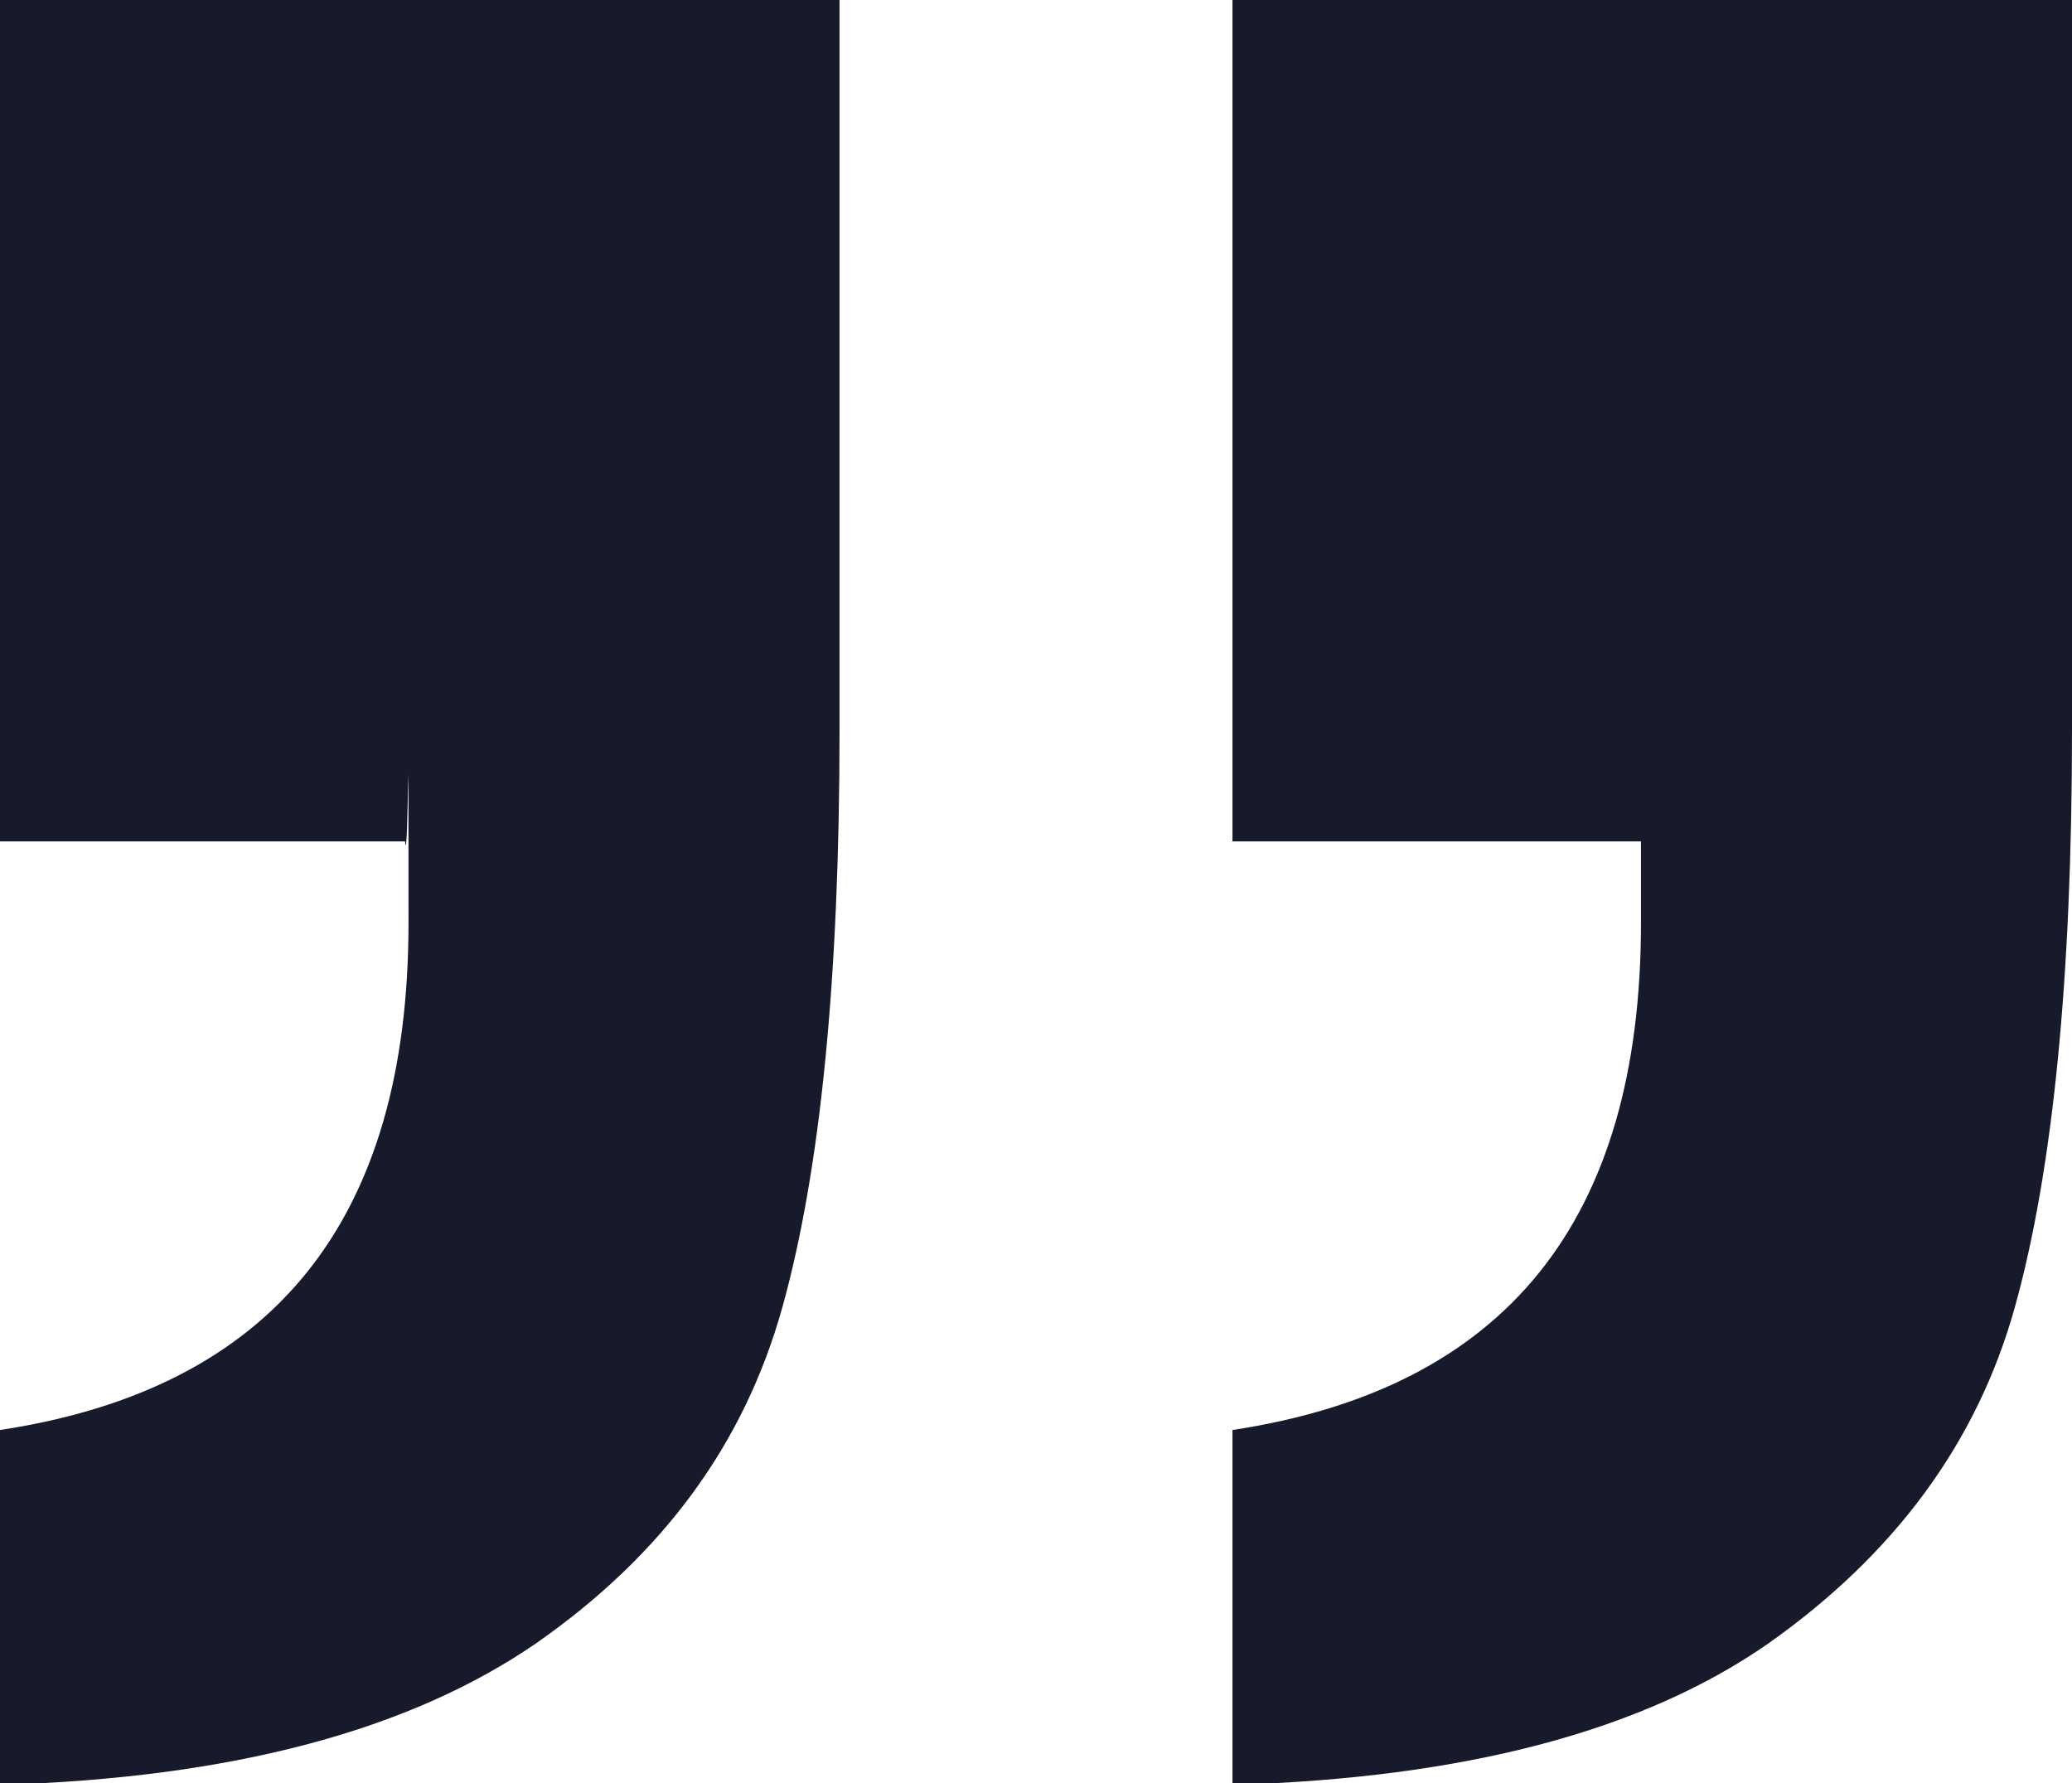
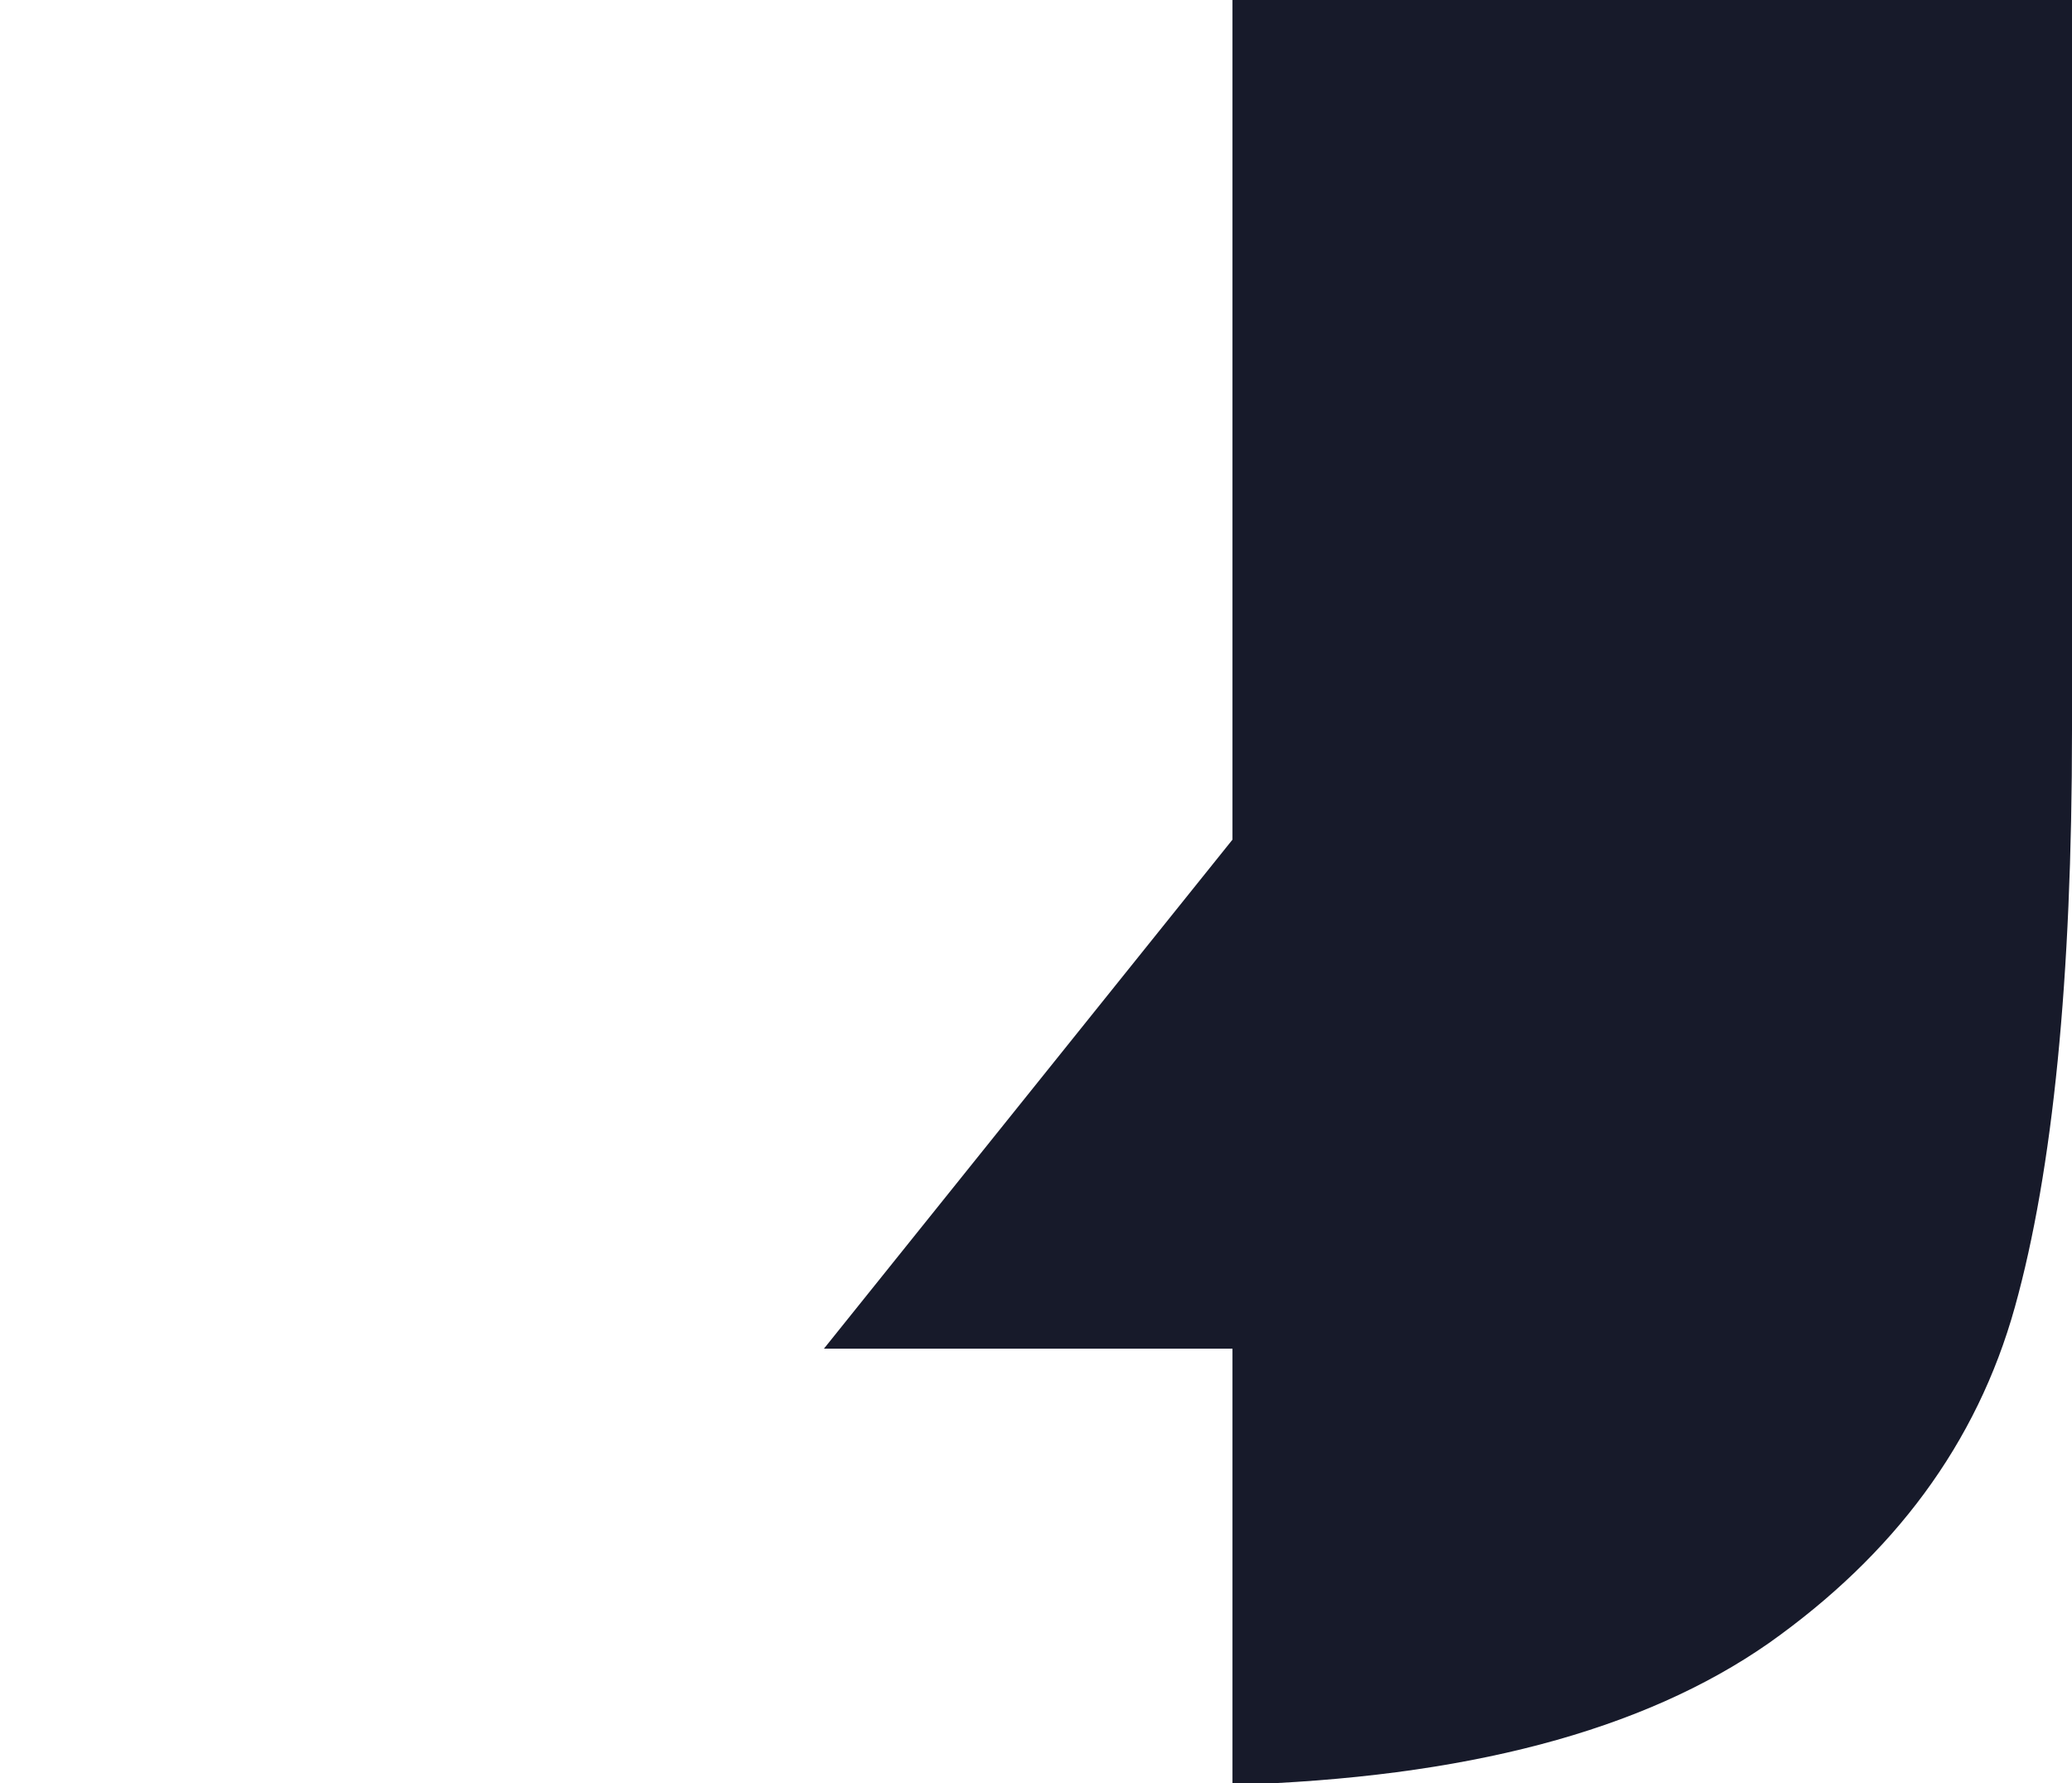
<svg xmlns="http://www.w3.org/2000/svg" version="1.1" viewBox="0 0 119.7 103">
  <defs>
    <style>
      .cls-1 {
        fill: #171a2a;
      }
    </style>
  </defs>
  <g>
    <g id="Layer_1">
      <g id="Layer_1-2" data-name="Layer_1">
-         <path class="cls-1" d="M71.2,48.5V0h48.5v42.2c0,14.3-1.1,25.4-3.3,33.3-2.2,7.9-7,14.3-14.2,19.4-7.3,5.1-17.6,7.8-31,8.2v-20.5c15.8-2.4,23.6-12.1,23.6-29.3v-4.7h-23.6,0Z" />
-         <path class="cls-1" d="M0,48.5V0h48.5v42.2c0,14.3-1.1,25.4-3.3,33.3-2.2,7.9-6.9,14.3-14.2,19.4C23.6,100,13.3,102.7,0,103.1v-20.5c15.8-2.4,23.6-12.1,23.6-29.3,0-17.2,0-2.6-.2-4.7H0Z" />
+         <path class="cls-1" d="M71.2,48.5V0h48.5v42.2c0,14.3-1.1,25.4-3.3,33.3-2.2,7.9-7,14.3-14.2,19.4-7.3,5.1-17.6,7.8-31,8.2v-20.5v-4.7h-23.6,0Z" />
      </g>
    </g>
  </g>
</svg>